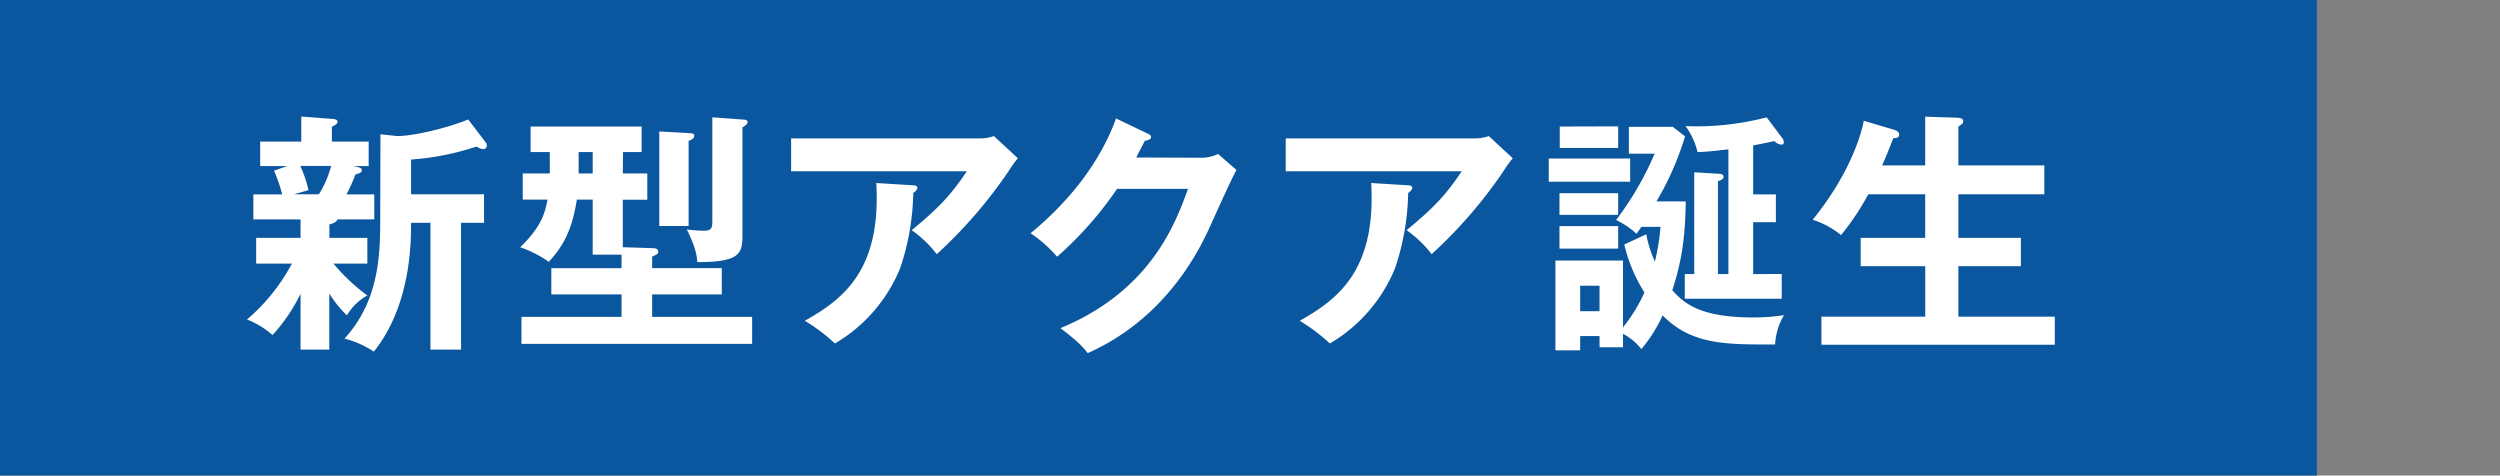
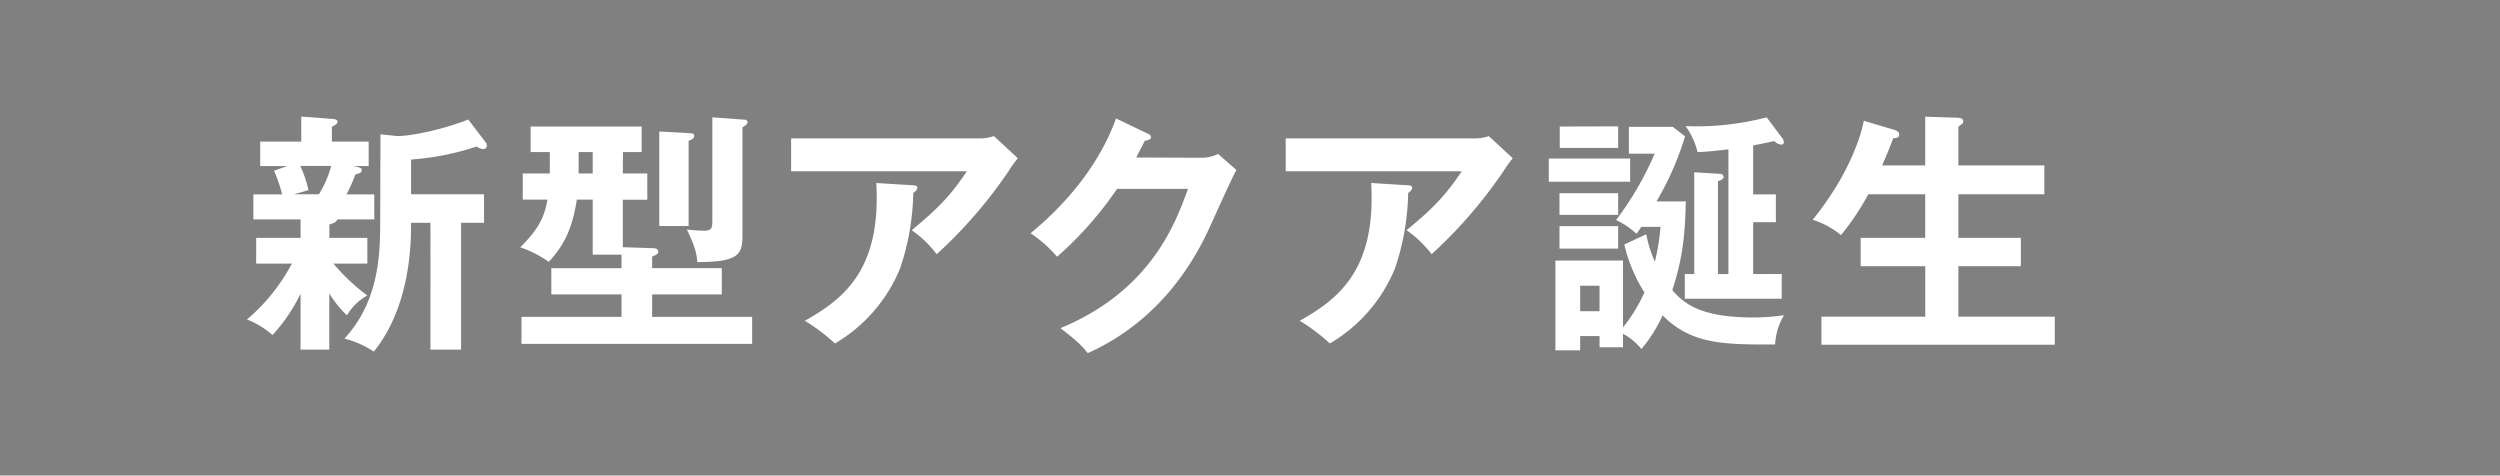
<svg xmlns="http://www.w3.org/2000/svg" id="レイヤー_1" data-name="レイヤー 1" viewBox="0 0 490 93.2">
  <rect x="0" y="0" width="490" height="93.2" fill="#808080" stroke="none" />
  <defs>
    <style>.cls-1{fill:#0b579f;}.cls-2{fill:#fff;}</style>
  </defs>
-   <rect class="cls-1" width="454.11" height="93.2" />
  <path class="cls-2" d="M64.56,46.62H72v5.05H65.36A37.75,37.75,0,0,0,72,57.92a10.28,10.28,0,0,0-4,3.9,22.11,22.11,0,0,1-3.46-4.3v11H58.91V57.57a33.68,33.68,0,0,1-5.5,8.1,16.52,16.52,0,0,0-5-3.05,37.45,37.45,0,0,0,8.8-10.95h-7V46.62h8.7V43H49.66v-4.9h5.65a30.06,30.06,0,0,0-1.6-4.65l2.6-.9H51v-4.8h8.05v-4.9l6,.45c.9.05,1.1.25,1.1.6s-.45.6-1.1.95v2.9h7.21v4.8h-3c1.19.25,1.65.35,1.65.8s-.36.6-1.25.85a32.27,32.27,0,0,1-1.75,3.9h5.45V43H66.11c-.1.6-1.1.85-1.55,1Zm-5.7-14.1a23.77,23.77,0,0,1,1.6,4.75l-2.8.8h4.85a20.26,20.26,0,0,0,2.4-5.55Zm15.71-6.2,3.3.35c3.3,0,10-1.65,13.9-3.25l3.4,4.45a1.11,1.11,0,0,1,.25.65.67.67,0,0,1-.75.7,2.54,2.54,0,0,1-1.25-.5,52.75,52.75,0,0,1-12.85,2.55v6.8h14.3v5.6h-4.5V68.52h-6V43.67H80.57c0,3.7,0,16.15-7.3,25.25a18.63,18.63,0,0,0-5.75-2.55c6.4-7,7-15.45,7-22.7Z" />
  <path class="cls-2" d="M122.07,34h4.8v5.15h-4.8v9.3l6.05.2c.35,0,.9.15.9.65s-.35.6-1.2,1v2.25h13.65v5.15H127.82v4.4h19.6v5.3H102.21v-5.3h19.61v-4.4H108.06V52.57h13.76V49.92h-5.65V39.12h-3.11c-1,6.5-3,9.45-5.5,12.2a21.94,21.94,0,0,0-5.6-2.85c3.35-3.3,4.75-5.75,5.35-9.35h-4.85V34h5.3v-4.2H104v-5h21.76v5h-3.65Zm-5.9-4.2h-2.76V34h2.76Zm19-3.7c.5.05.9.05.9.55s-.65.8-1.1.95v16.7h-5.75V25.77Zm10.65-2.65c.35,0,.7.1.7.5s-.65.85-1,1V46.17c0,3.7-.75,5.2-8.85,5.2-.1-1.2-.2-2.6-2.05-6.4a24.23,24.23,0,0,0,3.35.25c1.65,0,1.65-.65,1.65-2.3V23Z" />
  <path class="cls-2" d="M192,27.12a7.65,7.65,0,0,0,2.8-.45l4.7,4.35a21.15,21.15,0,0,0-1.8,2.5,91.4,91.4,0,0,1-14.1,16.3,22.26,22.26,0,0,0-4.9-4.7c5.1-4.25,7.45-6.55,10.8-11.55H155.06V27.12Zm-13,9.2c.35,0,.8.1.8.5s-.6.9-.8,1a48.79,48.79,0,0,1-2.55,14.7,30.42,30.42,0,0,1-12.8,14.8,36.5,36.5,0,0,0-5.9-4.45c7.45-4.2,15-9.85,14-27Z" />
  <path class="cls-2" d="M235.3,30.92a7.52,7.52,0,0,0,3.45-.75l3.6,3.15c-.85,1.45-3.5,7.35-5.15,11-7.8,17.35-20.11,23.1-24,24.9-.9-1.15-1.85-2.25-5.35-4.9,17.86-7.4,22.61-20.75,25-27.3H218.94a70.13,70.13,0,0,1-11.75,13.3,25.26,25.26,0,0,0-5.2-4.6c5.3-4.35,12.95-12,16.75-22.5l6.16,2.95c.25.1.7.3.7.75s-.9.65-1.2.65c-.61,1.2-1,1.95-1.71,3.3Z" />
  <path class="cls-2" d="M289,27.12a7.65,7.65,0,0,0,2.8-.45l4.7,4.35a21.15,21.15,0,0,0-1.8,2.5,91.4,91.4,0,0,1-14.1,16.3,22.26,22.26,0,0,0-4.9-4.7c5.1-4.25,7.45-6.55,10.8-11.55H252V27.12Zm-13,9.2c.35,0,.8.1.8.5s-.6.9-.8,1a48.79,48.79,0,0,1-2.55,14.7,30.42,30.42,0,0,1-12.8,14.8,36.5,36.5,0,0,0-5.9-4.45c7.45-4.2,15-9.85,14-27Z" />
  <path class="cls-2" d="M319.51,31.07v4.55H303.56V31.07Zm3.16,14.85a23,23,0,0,0,1.69,5.35,42.45,42.45,0,0,0,1.1-6.8h-3.75c-.45.65-.75,1.05-.95,1.35a16.34,16.34,0,0,0-4-2.7,61.45,61.45,0,0,0,7.55-13h-5.05V24.87h8.61l2.4,1.85a57.26,57.26,0,0,1-5.6,12.75h5.75c-.15,4.9-.25,10.15-2.65,17.4,2.4,2.75,5.7,5.35,15.9,5.35a38.56,38.56,0,0,0,6-.45,12.39,12.39,0,0,0-1.75,5.75c-9.75,0-16.3.1-22.05-5.7a28.89,28.89,0,0,1-4.16,6.6,11.51,11.51,0,0,0-3.6-3v2.65h-4.6v-2.2h-3.8v2.8h-4.85V51.07h13.25v13.1a31.86,31.86,0,0,0,4.2-6.85,30.64,30.64,0,0,1-3.95-9.4Zm-5.51-8.05v4.25h-11.5V37.87Zm0,6.45v4.4h-11.5v-4.4Zm0-19.55V29H305.71v-4.2ZM309.71,61h3.8V56h-3.8Zm39.51-7.3v4.85h-19V53.72h1.85V33.77l5,.3c.3,0,.75.15.75.6s-.65.7-1.1.85v18.2h2.05V29.27c-3.05.35-4,.45-6.05.55a14.18,14.18,0,0,0-2.35-5.1A54.56,54.56,0,0,0,346.27,23l3.15,4.2a1.25,1.25,0,0,1,.2.65c0,.3-.1.5-.45.5a2.2,2.2,0,0,1-1.4-.7c-2.5.55-3.15.65-4.15.85v9.6h4.45v5.45h-4.45V53.72Z" />
  <path class="cls-2" d="M377.34,32.42V22.87l6.25.2c.9.05,1.2.25,1.2.7a.65.65,0,0,1-.25.55c-.25.15-.4.3-.7.5v7.6h16.85v5.65H383.84v8.55h12.25v5.55H383.84v9.9h18.9v5.5H357v-5.5h20.35v-9.9H364.69V46.62h12.65V38.07H366.19a49.91,49.91,0,0,1-5.35,8,17.15,17.15,0,0,0-5.55-3c8.35-10.3,9.95-18.85,10-19.4l5.9,1.75c.8.25,1.05.55,1.05.95,0,.7-.7.7-1.15.7-1,2.6-1.55,3.9-2.2,5.35Z" />
</svg>